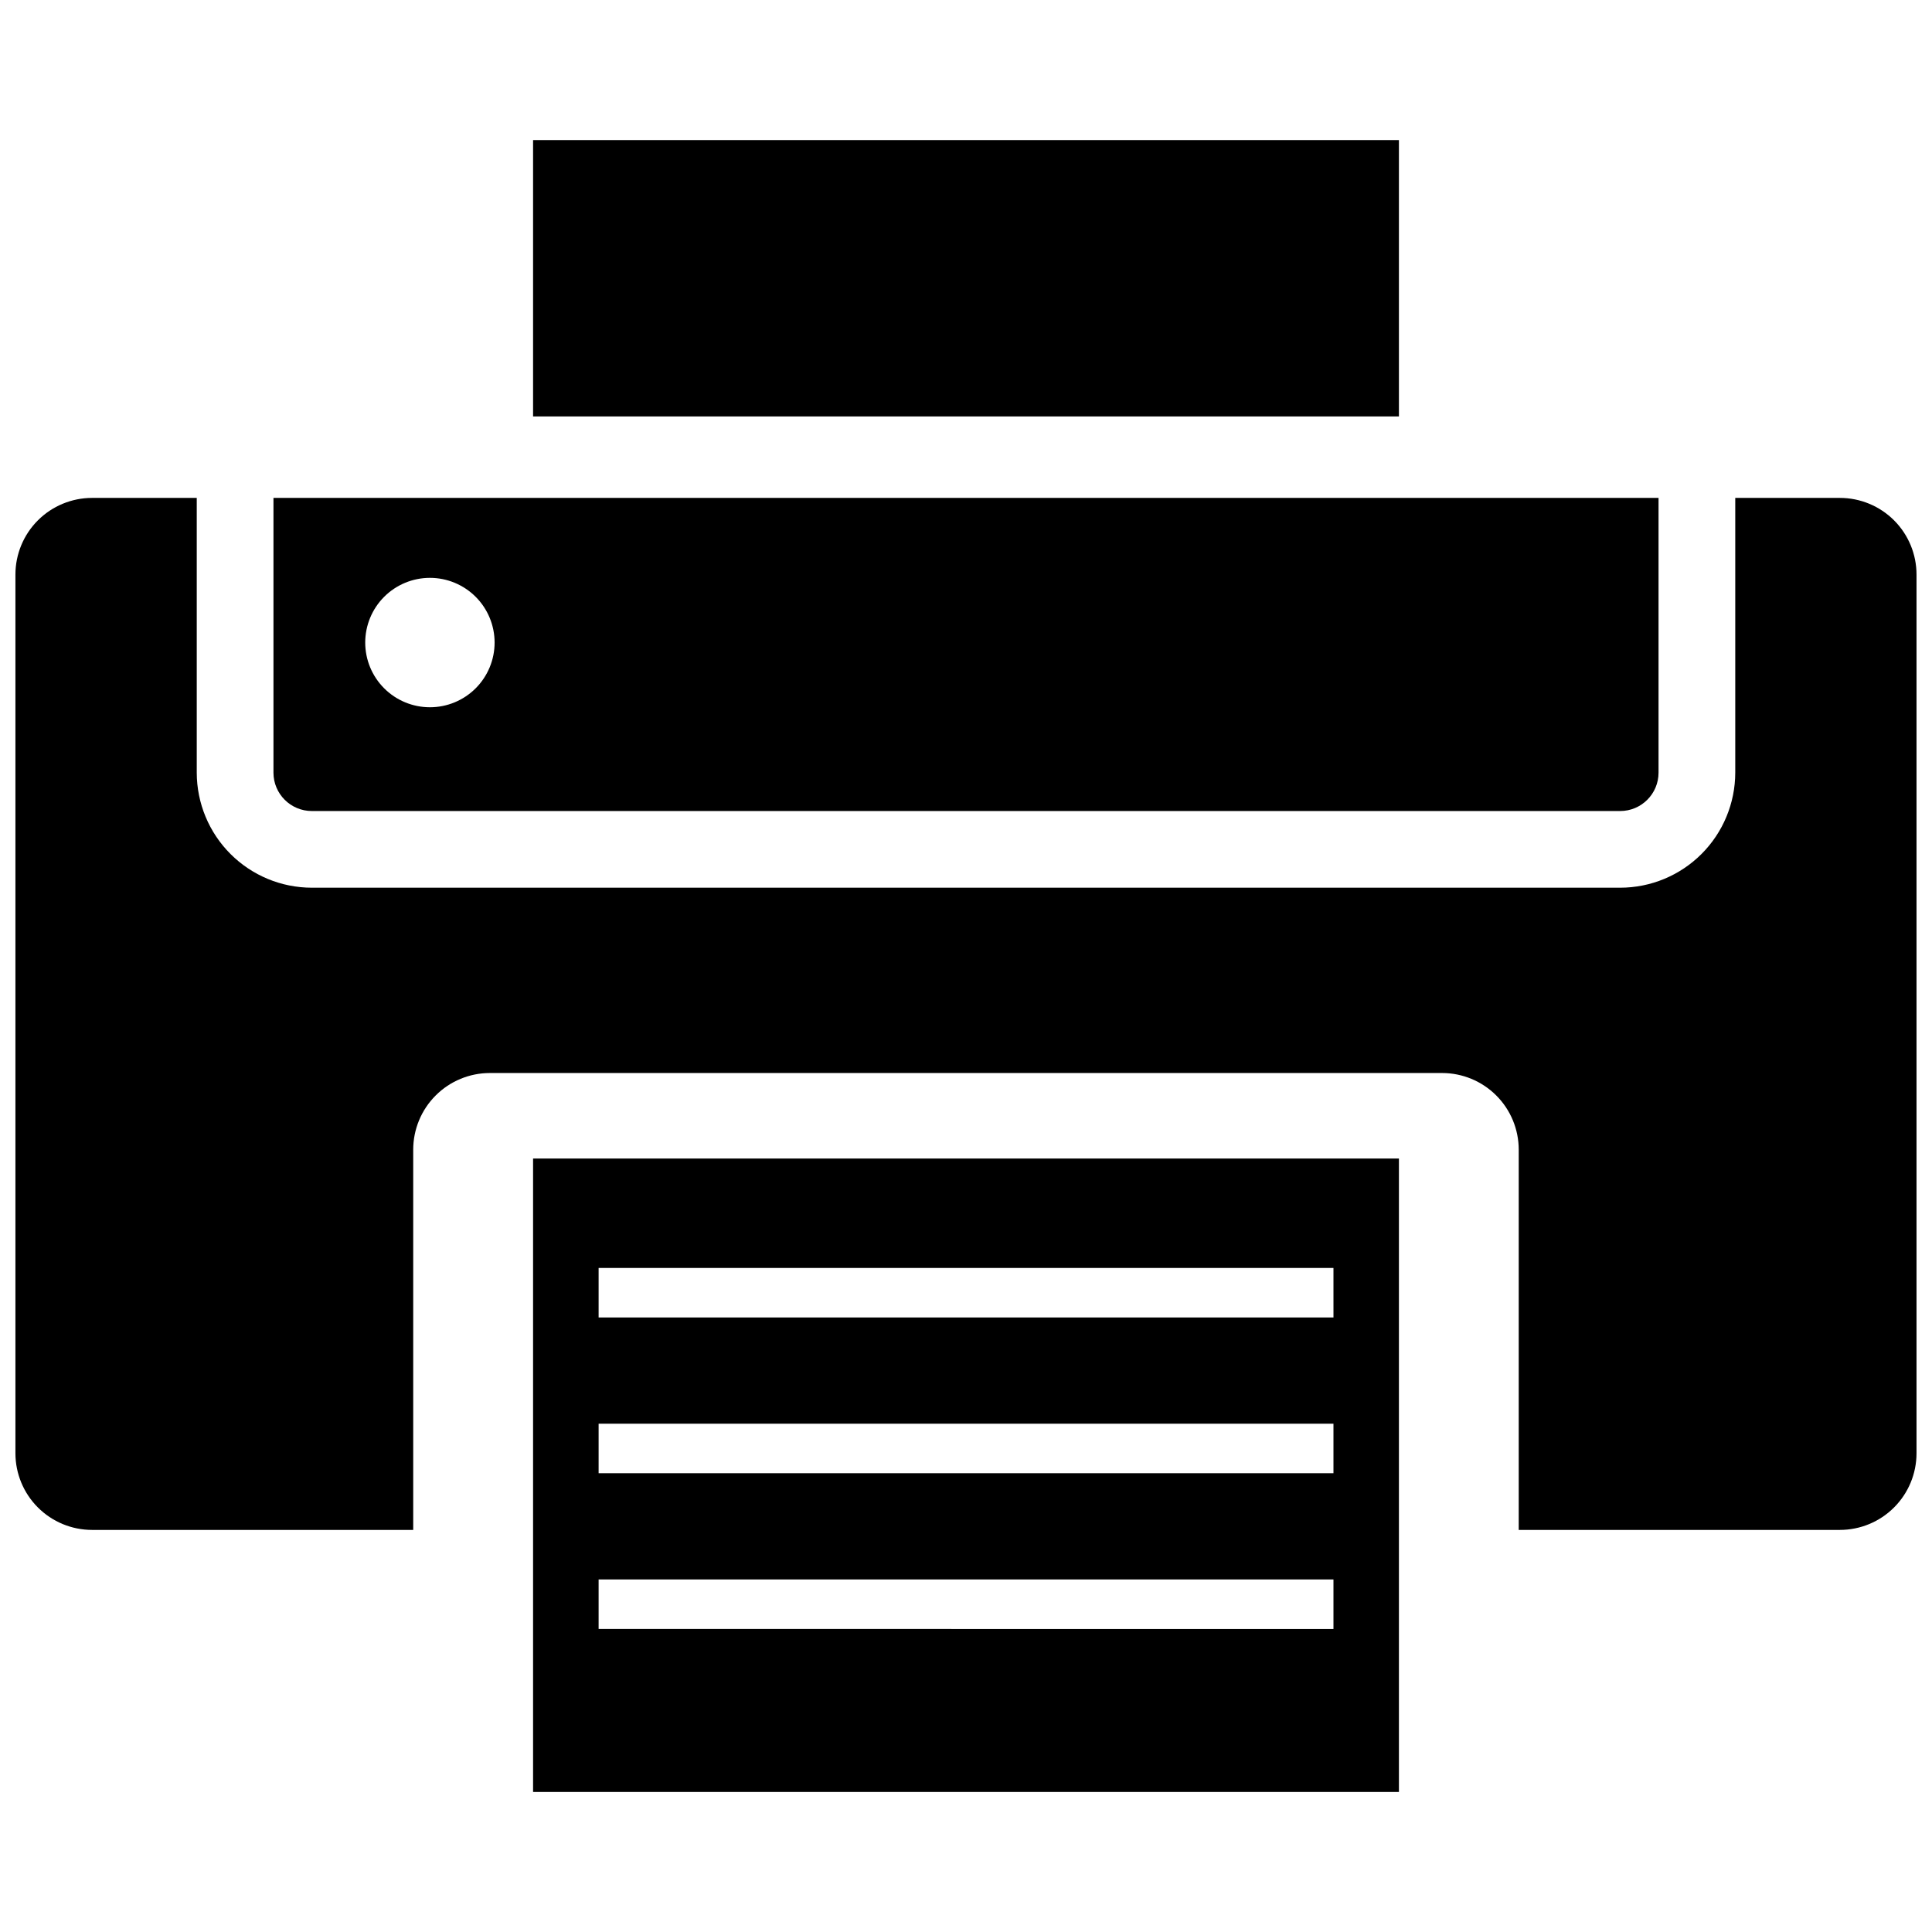
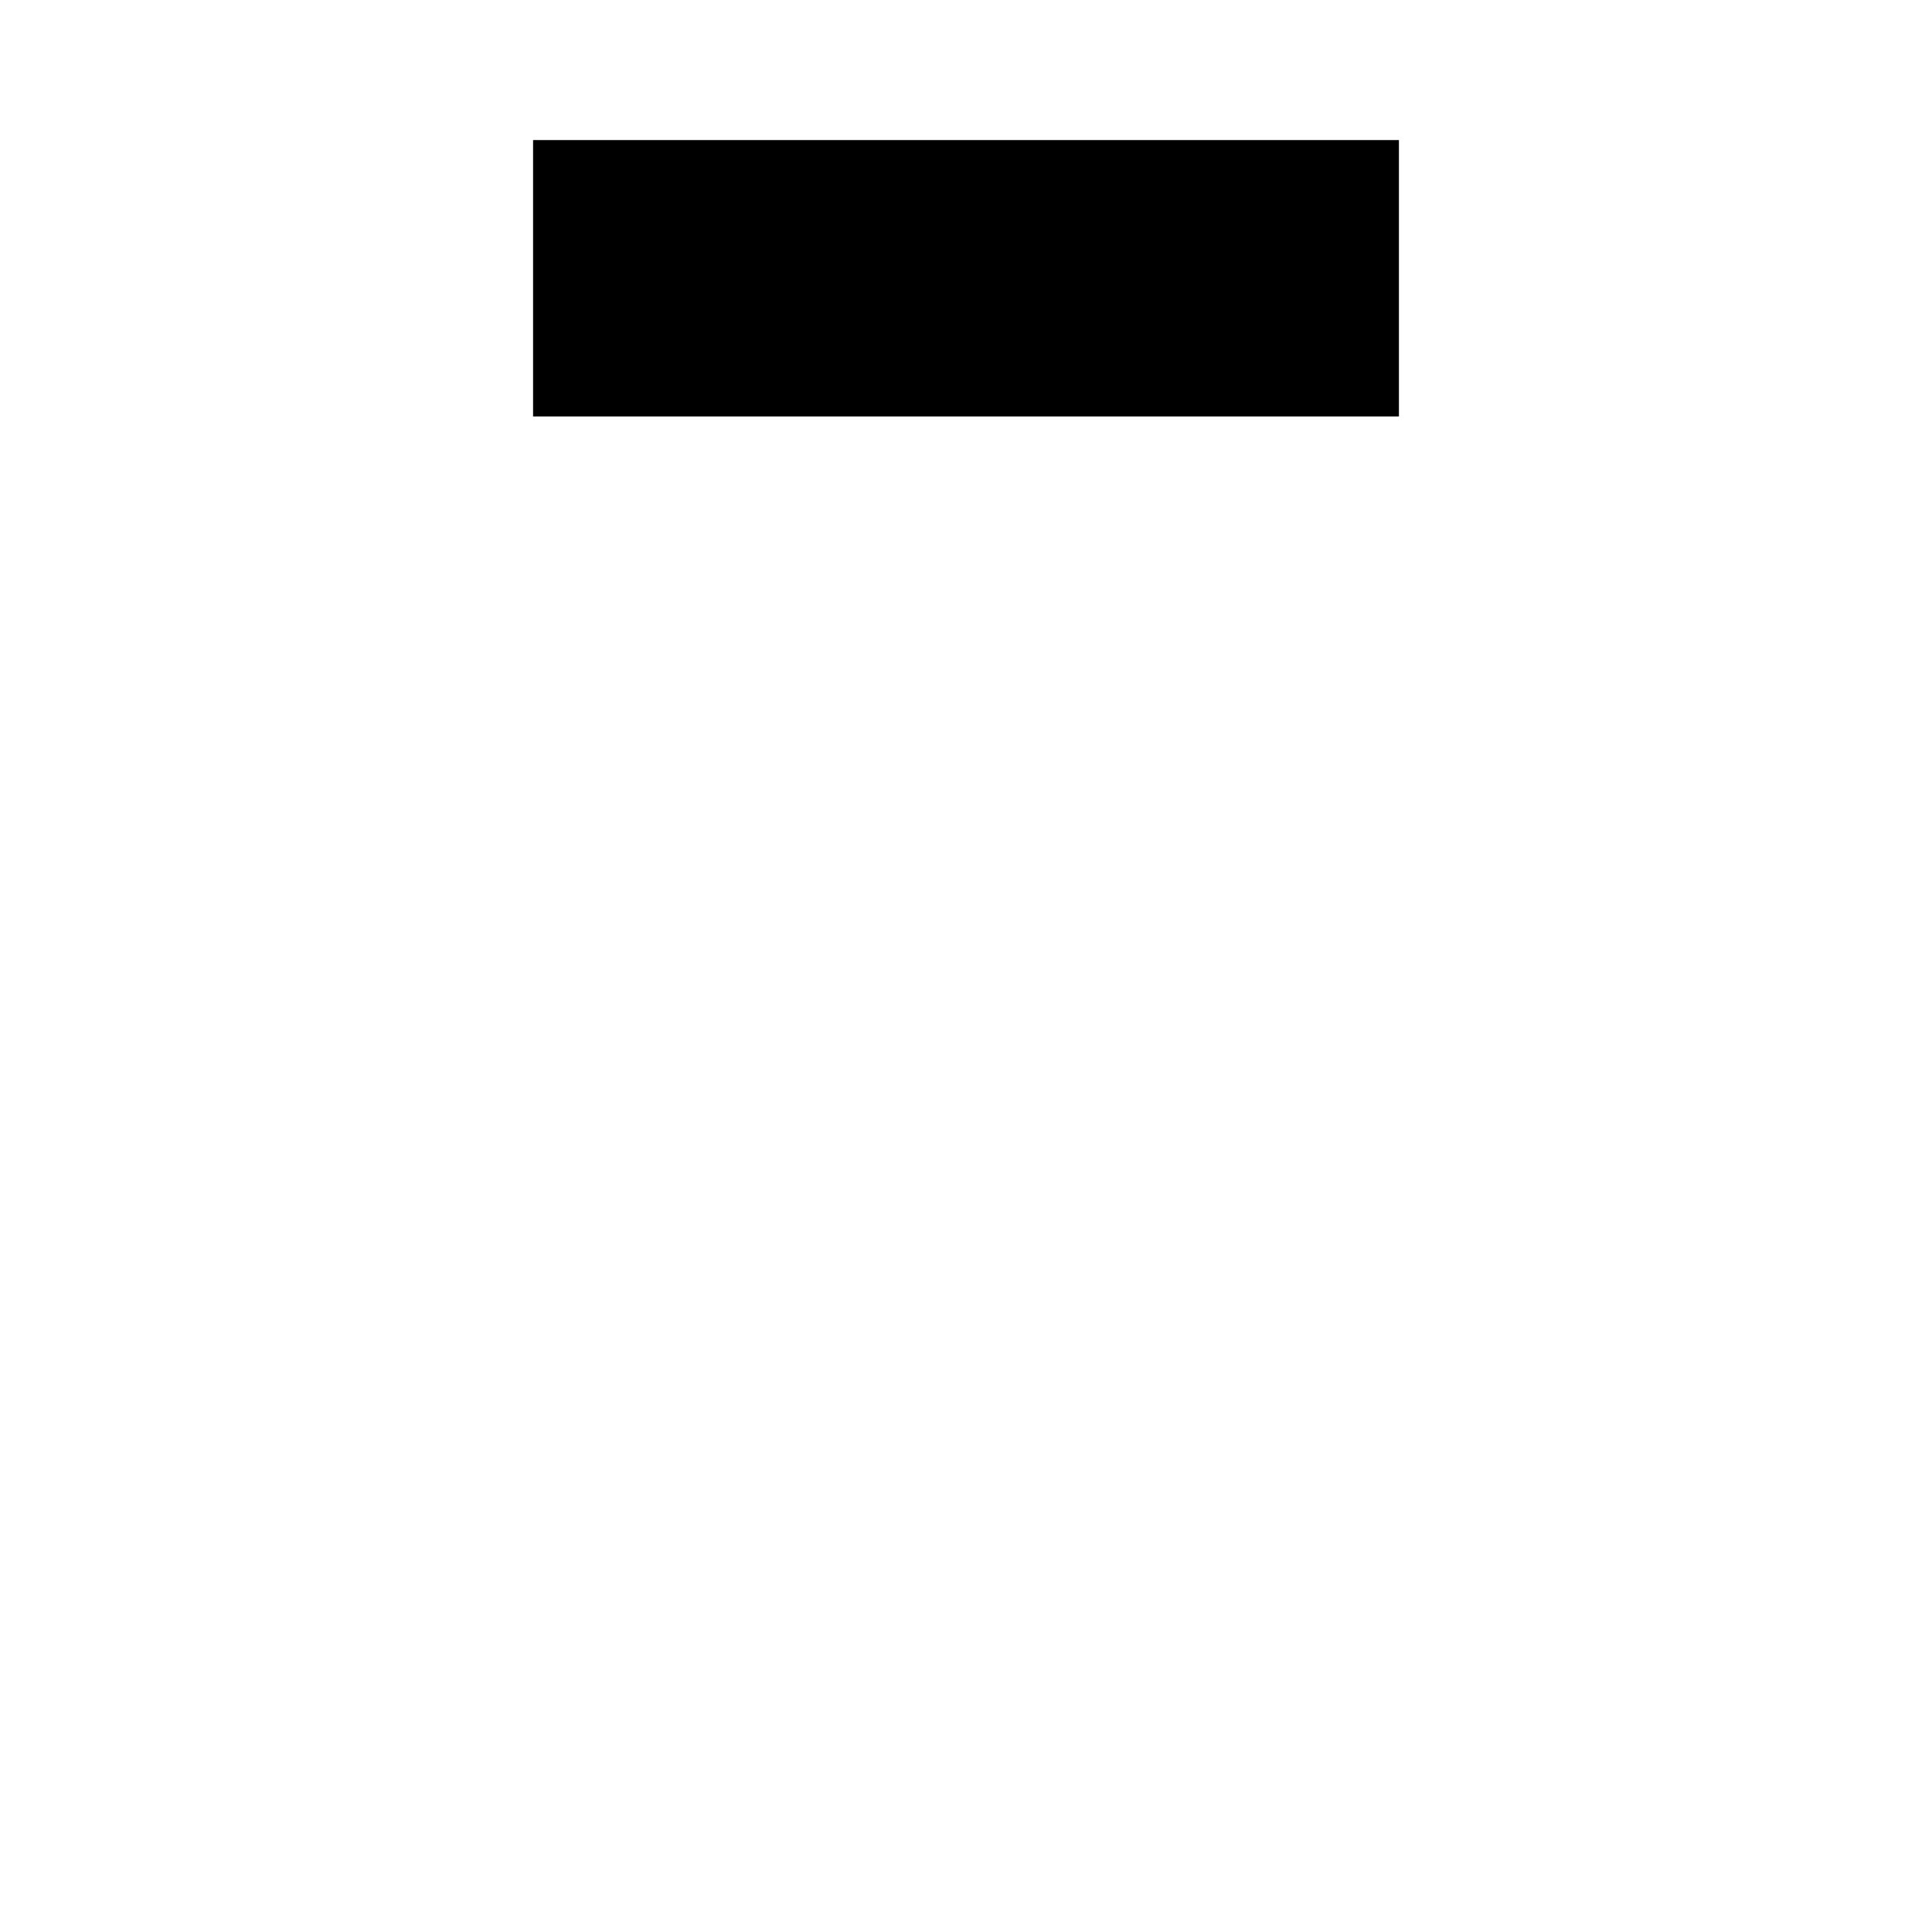
<svg xmlns="http://www.w3.org/2000/svg" width="800px" height="800px" version="1.1" viewBox="144 144 512 512">
  <defs>
    <clipPath id="a">
      <path d="m148.09 275h503.81v275h-503.81z" />
    </clipPath>
  </defs>
  <path d="m285.27 181.12h229.46v73.242h-229.46z" />
  <g clip-path="url(#a)">
-     <path d="m631.58 275.95h-27.719v72.82c-0.012 8.078-3.227 15.828-8.941 21.543s-13.461 8.93-21.543 8.938h-346.75c-8.082-0.008-15.832-3.223-21.543-8.938-5.715-5.715-8.93-13.465-8.941-21.543v-72.82h-27.734c-5.387 0-10.559 2.141-14.367 5.949-3.812 3.812-5.953 8.98-5.953 14.371v232.85c0 5.391 2.141 10.559 5.953 14.371 3.809 3.812 8.98 5.953 14.367 5.953h85.098v-100.76c0-5.391 2.141-10.559 5.953-14.371 3.809-3.812 8.98-5.953 14.367-5.953h252.33c5.391 0 10.559 2.141 14.371 5.953s5.953 8.98 5.953 14.371v100.76h85.098-0.004c5.391 0 10.562-2.141 14.371-5.953 3.812-3.809 5.953-8.98 5.953-14.371v-232.85c0-5.391-2.141-10.559-5.949-14.371-3.812-3.809-8.98-5.949-14.371-5.949z" />
-   </g>
-   <path d="m216.47 275.95v72.82c0.004 5.609 4.551 10.152 10.16 10.16h346.74c5.609-0.008 10.156-4.551 10.16-10.16v-72.82zm41.461 55.48c-4.547 0-8.91-1.805-12.125-5.023-3.215-3.215-5.019-7.574-5.019-12.121 0-4.547 1.805-8.91 5.019-12.125 3.215-3.215 7.578-5.023 12.125-5.023 4.547 0 8.91 1.809 12.125 5.023 3.215 3.215 5.019 7.578 5.019 12.125 0 4.547-1.805 8.906-5.019 12.121-3.215 3.215-7.574 5.023-12.121 5.023z" />
-   <path d="m285.27 451.02v167.87h229.46v-167.87zm212.11 124.68-194.74-0.004v-13.121h194.74zm0-41.277-194.74-0.004v-13.125h194.74zm0-41.277-194.74-0.004v-13.117h194.74l0.004 13.117z" />
+     </g>
</svg>